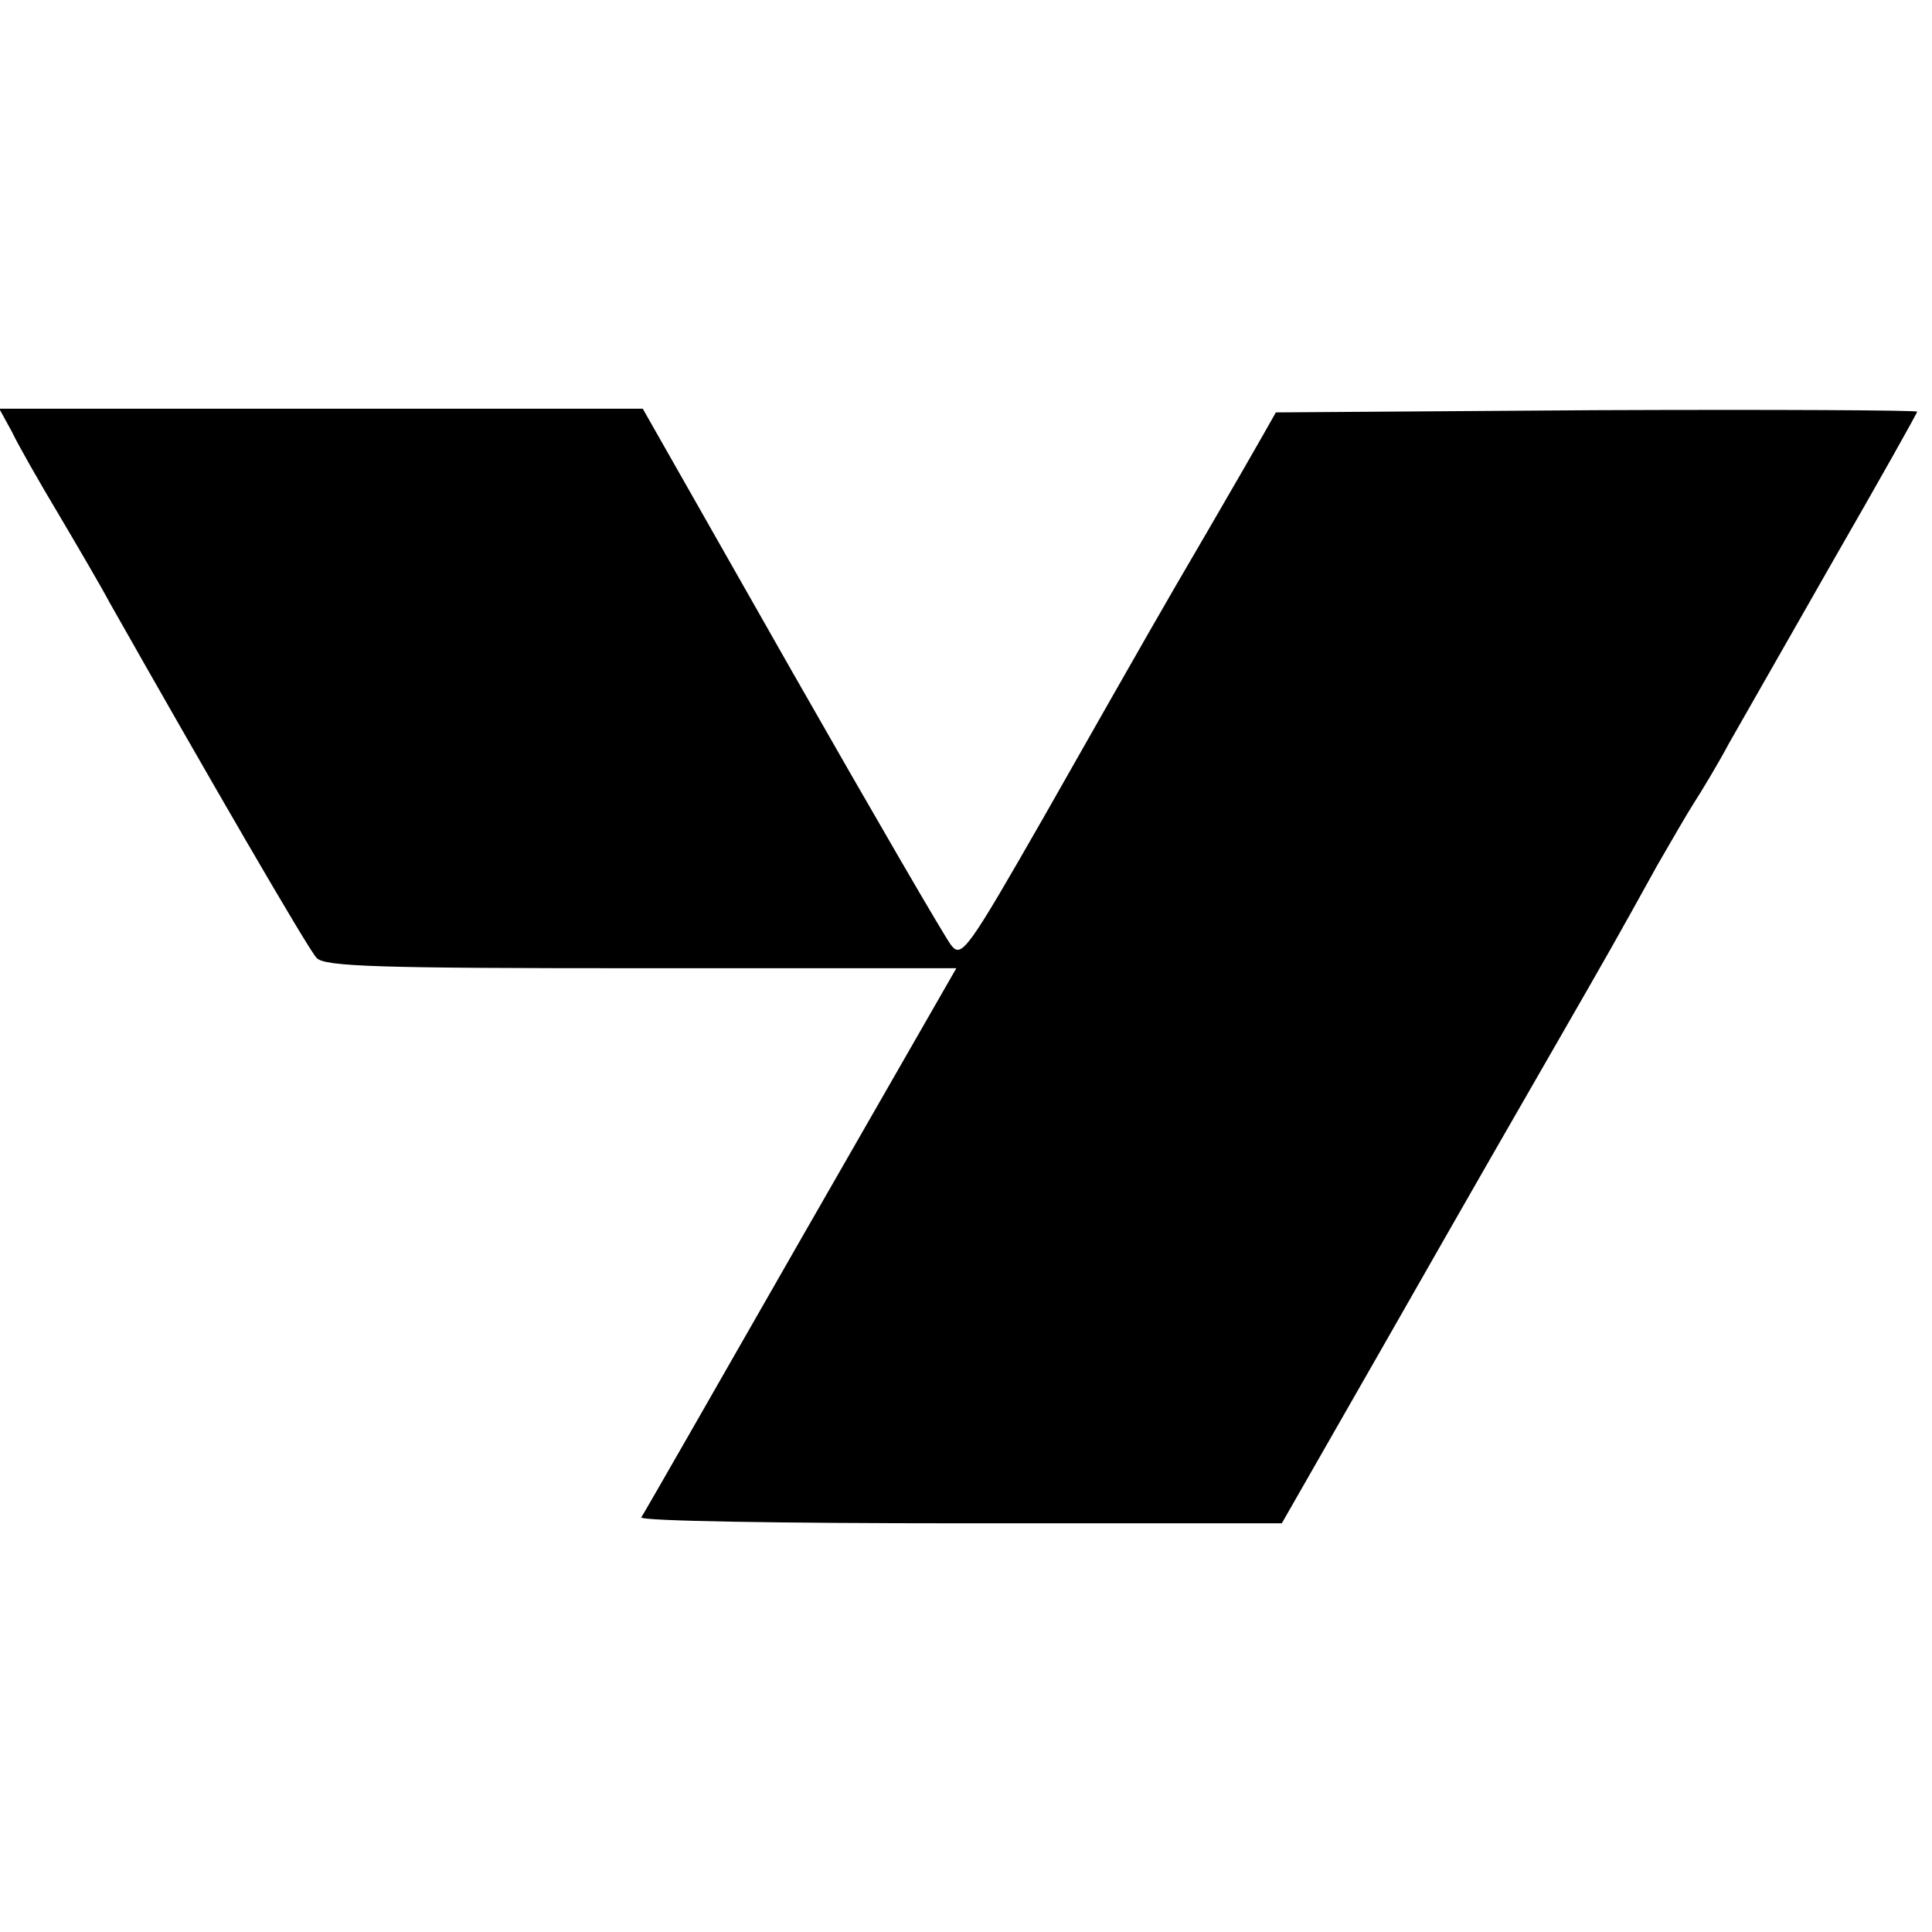
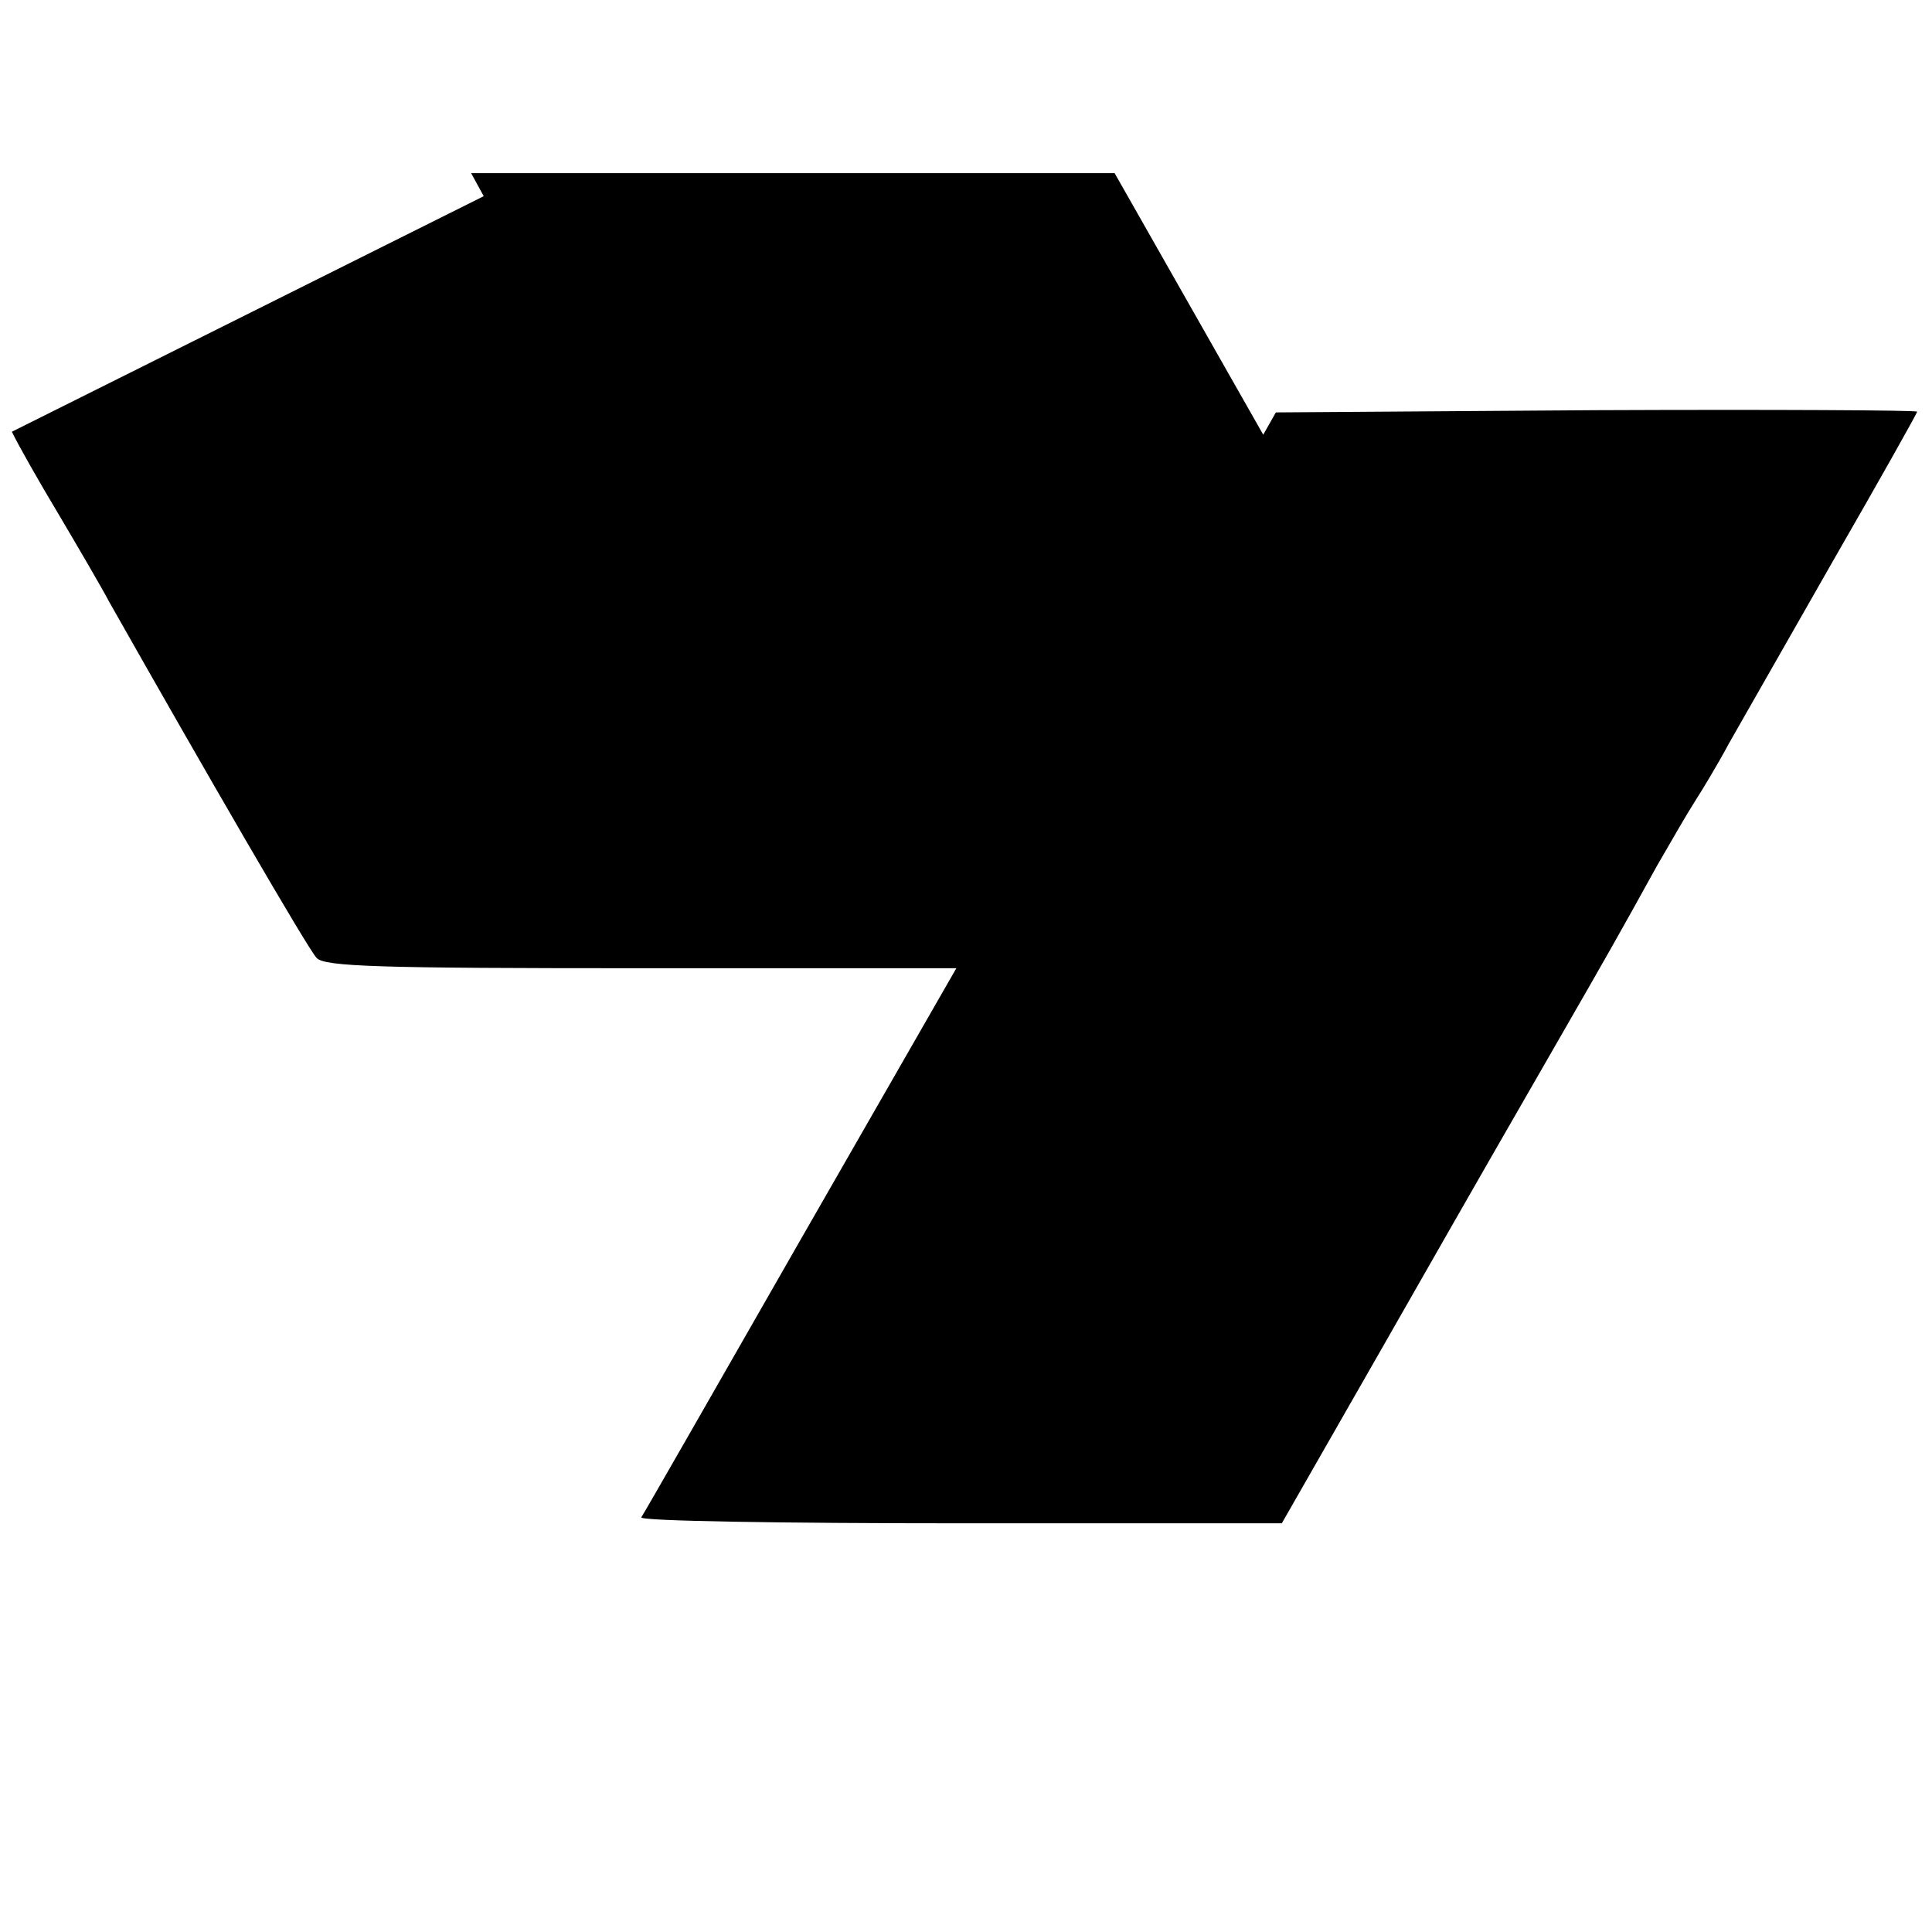
<svg xmlns="http://www.w3.org/2000/svg" version="1.0" width="260pt" height="260pt" viewBox="0 0 260 260" preserveAspectRatio="xMidYMid meet">
  <g transform="translate(0,260) scale(0.1,-0.1)" fill="#000000" stroke="none">
-     <path d="M16 2019 c8 -17 37 -68 64 -113 26 -44 57 -97 67 -116 129 -228 268 -468 279 -479 10 -12 86 -14 437 -14 l424 0 -210 -366 c-115 -201 -211 -369 -214 -373 -2 -5 191 -8 429 -8 l433 0 135 236 c150 263 159 278 240 419 61 106 77 134 130 230 19 33 41 71 50 85 9 14 31 50 47 80 17 30 81 142 142 249 61 106 111 195 111 197 0 2 -194 3 -432 2 l-431 -3 -17 -30 c-9 -16 -43 -75 -75 -130 -66 -113 -70 -120 -220 -384 -103 -180 -111 -191 -125 -173 -8 10 -105 177 -215 370 l-200 352 -433 0 -433 0 17 -31z" />
+     <path d="M16 2019 c8 -17 37 -68 64 -113 26 -44 57 -97 67 -116 129 -228 268 -468 279 -479 10 -12 86 -14 437 -14 l424 0 -210 -366 c-115 -201 -211 -369 -214 -373 -2 -5 191 -8 429 -8 l433 0 135 236 c150 263 159 278 240 419 61 106 77 134 130 230 19 33 41 71 50 85 9 14 31 50 47 80 17 30 81 142 142 249 61 106 111 195 111 197 0 2 -194 3 -432 2 l-431 -3 -17 -30 l-200 352 -433 0 -433 0 17 -31z" />
  </g>
</svg>